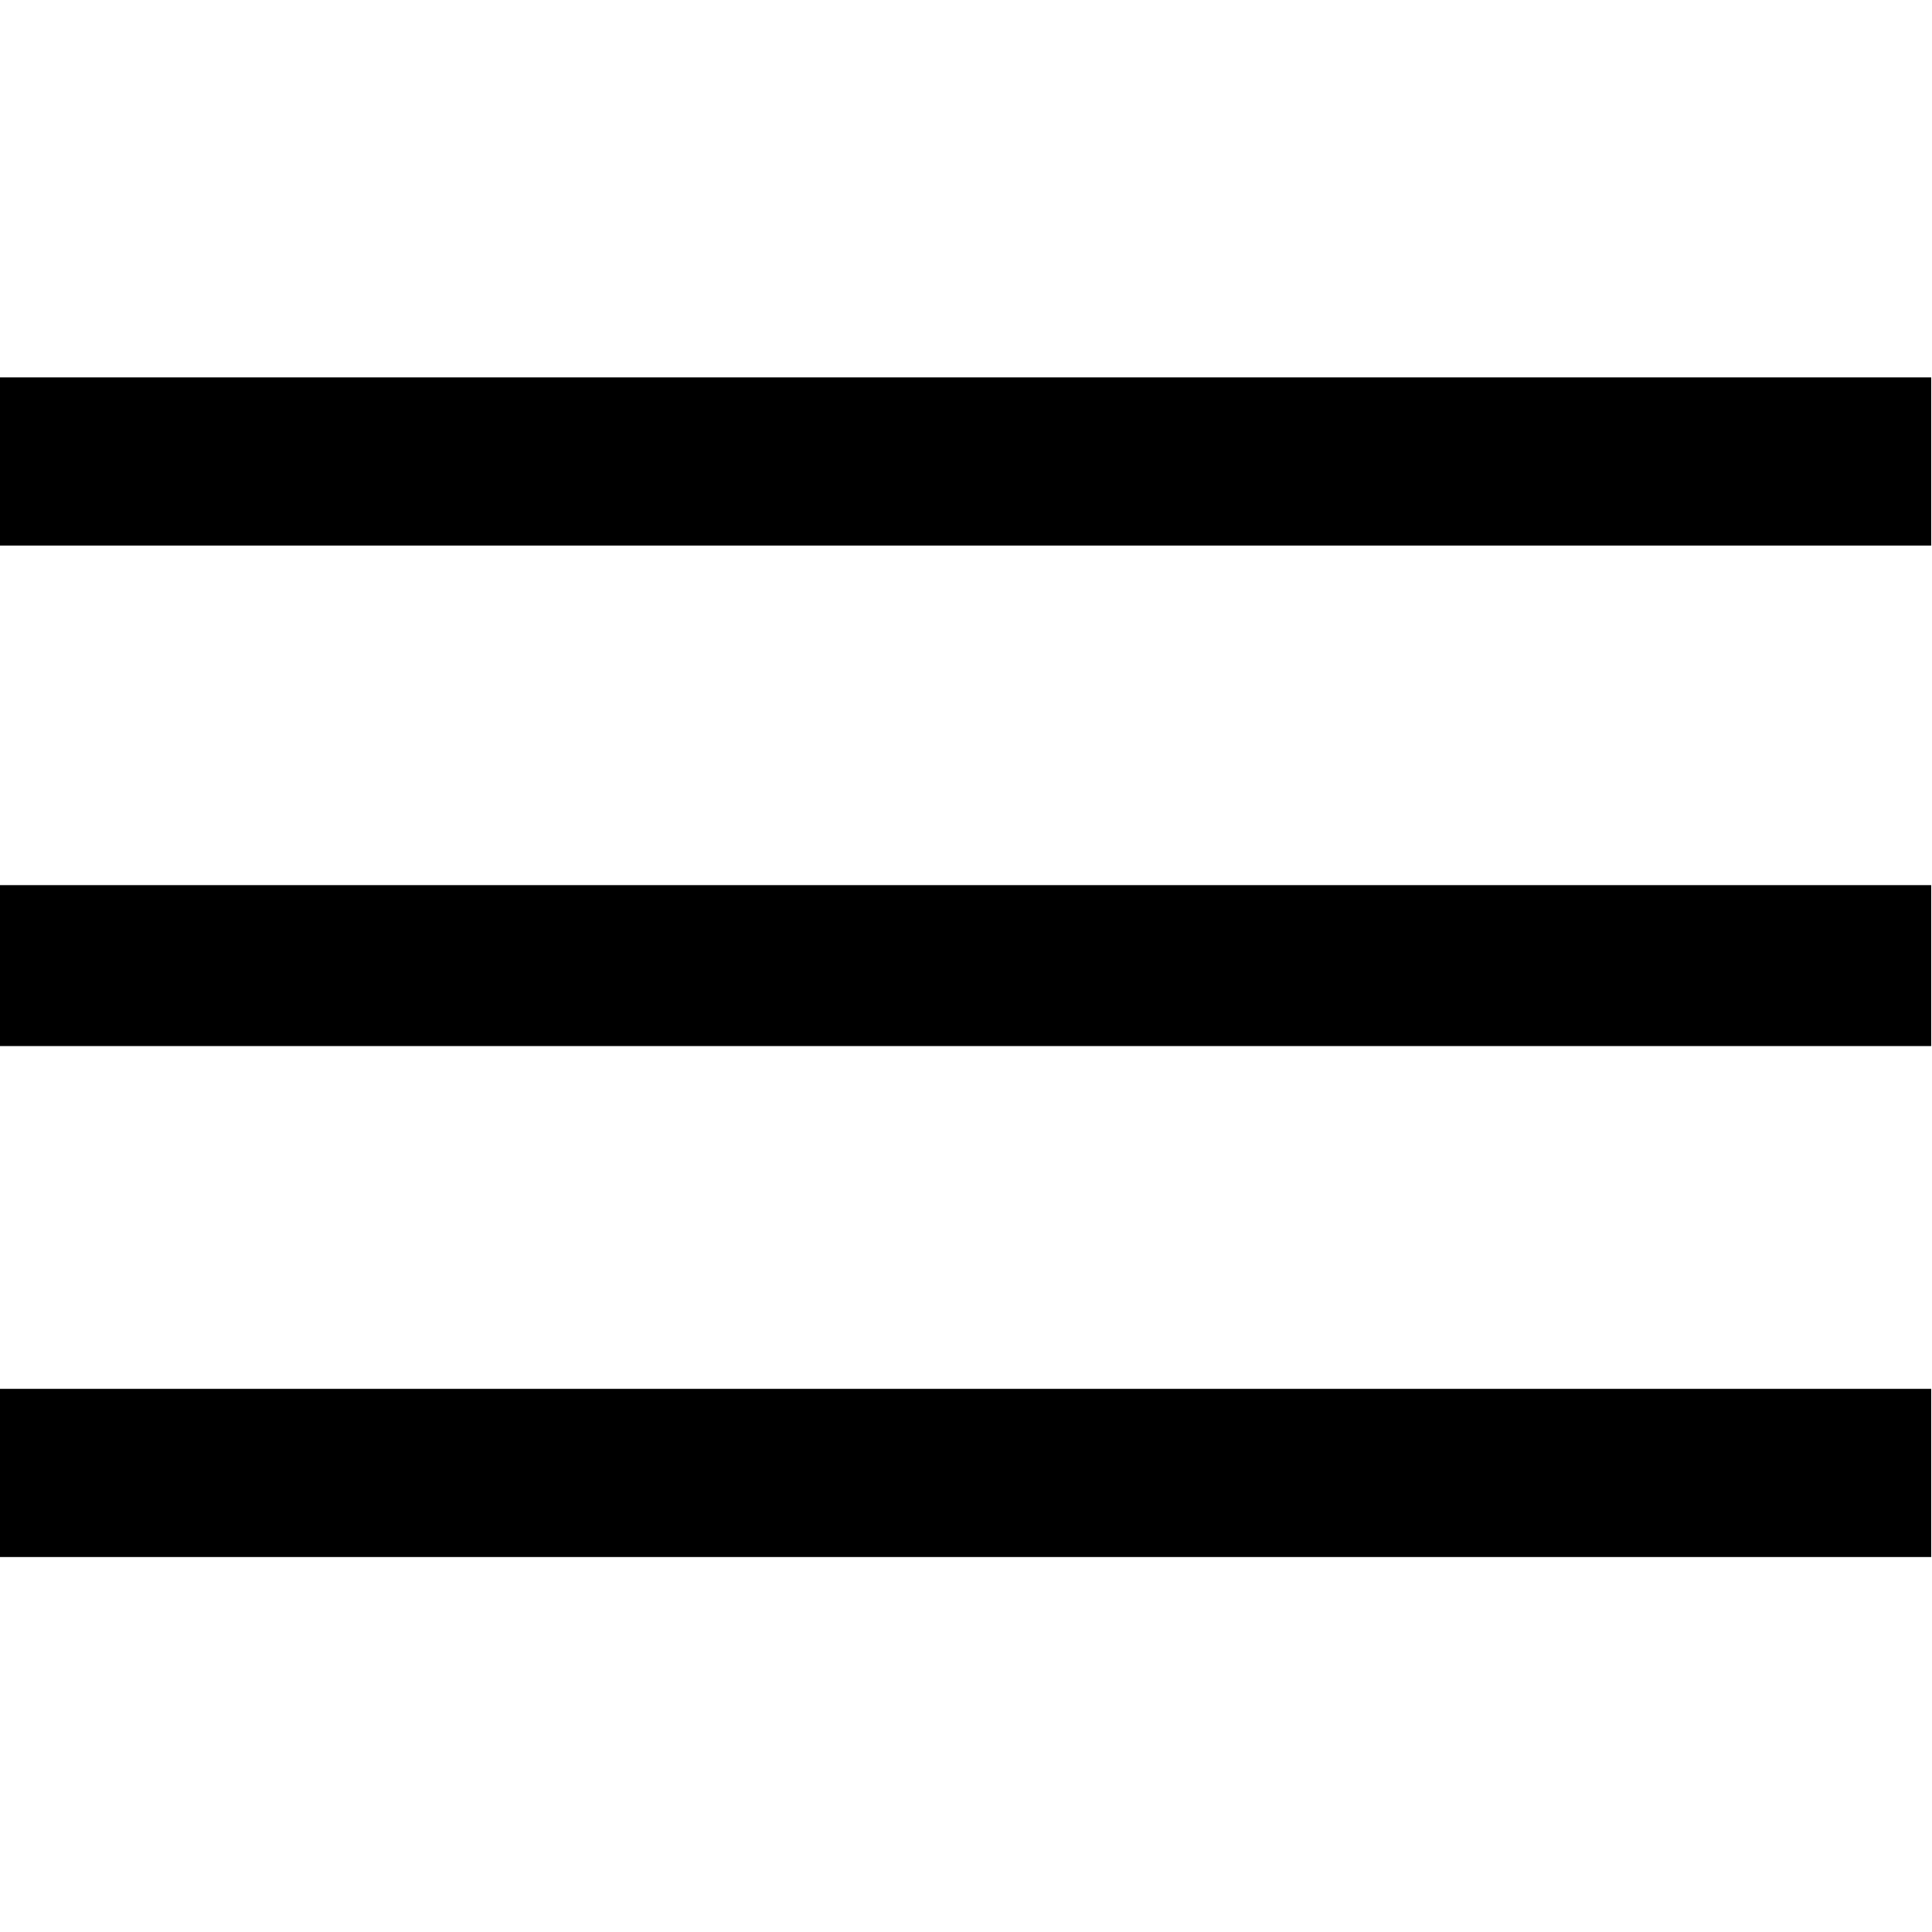
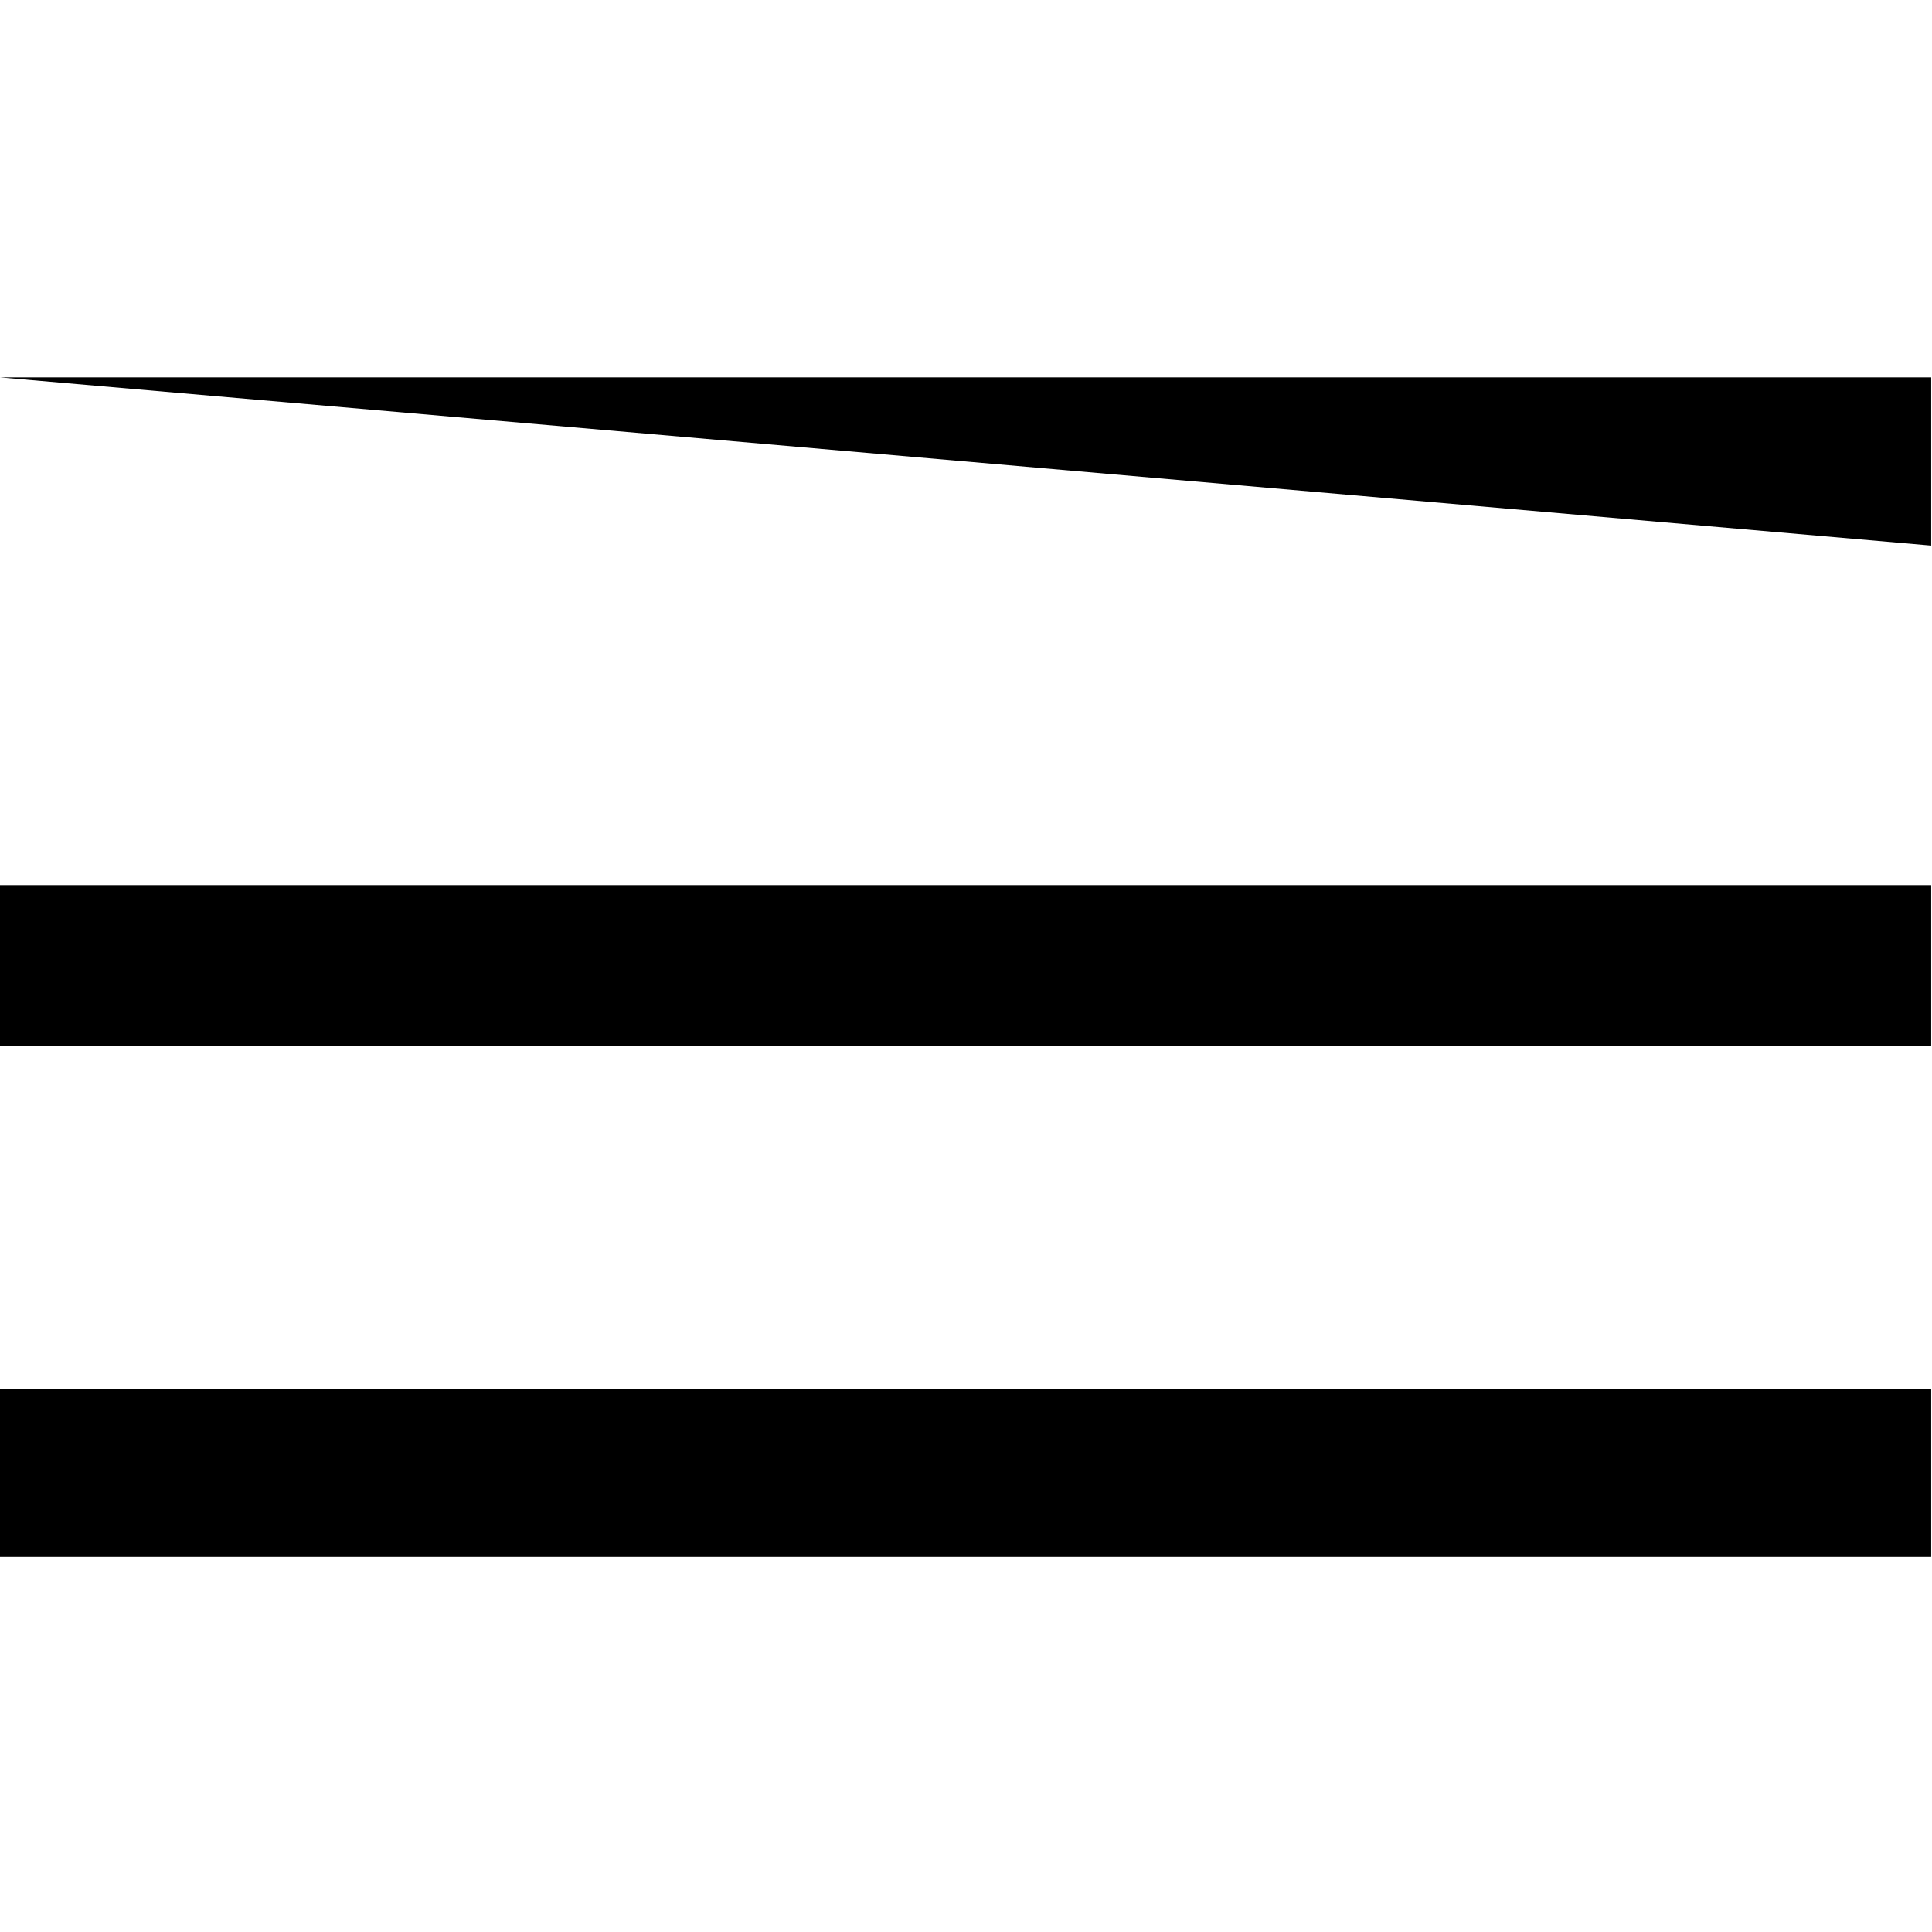
<svg xmlns="http://www.w3.org/2000/svg" id="Layer_1" data-name="Layer 1" viewBox="0 0 24.01 24.01">
  <defs>
    <style>.cls-1{isolation:isolate;}</style>
  </defs>
  <title>Zeichenfläche 1</title>
-   <path id="burger.svg" class="cls-1" d="M0,4.69H24V6.78H0ZM0,11H24V13H0Zm0,6.26H24v2.09H0Z" />
+   <path id="burger.svg" class="cls-1" d="M0,4.69H24V6.78ZM0,11H24V13H0Zm0,6.26H24v2.09H0Z" />
</svg>